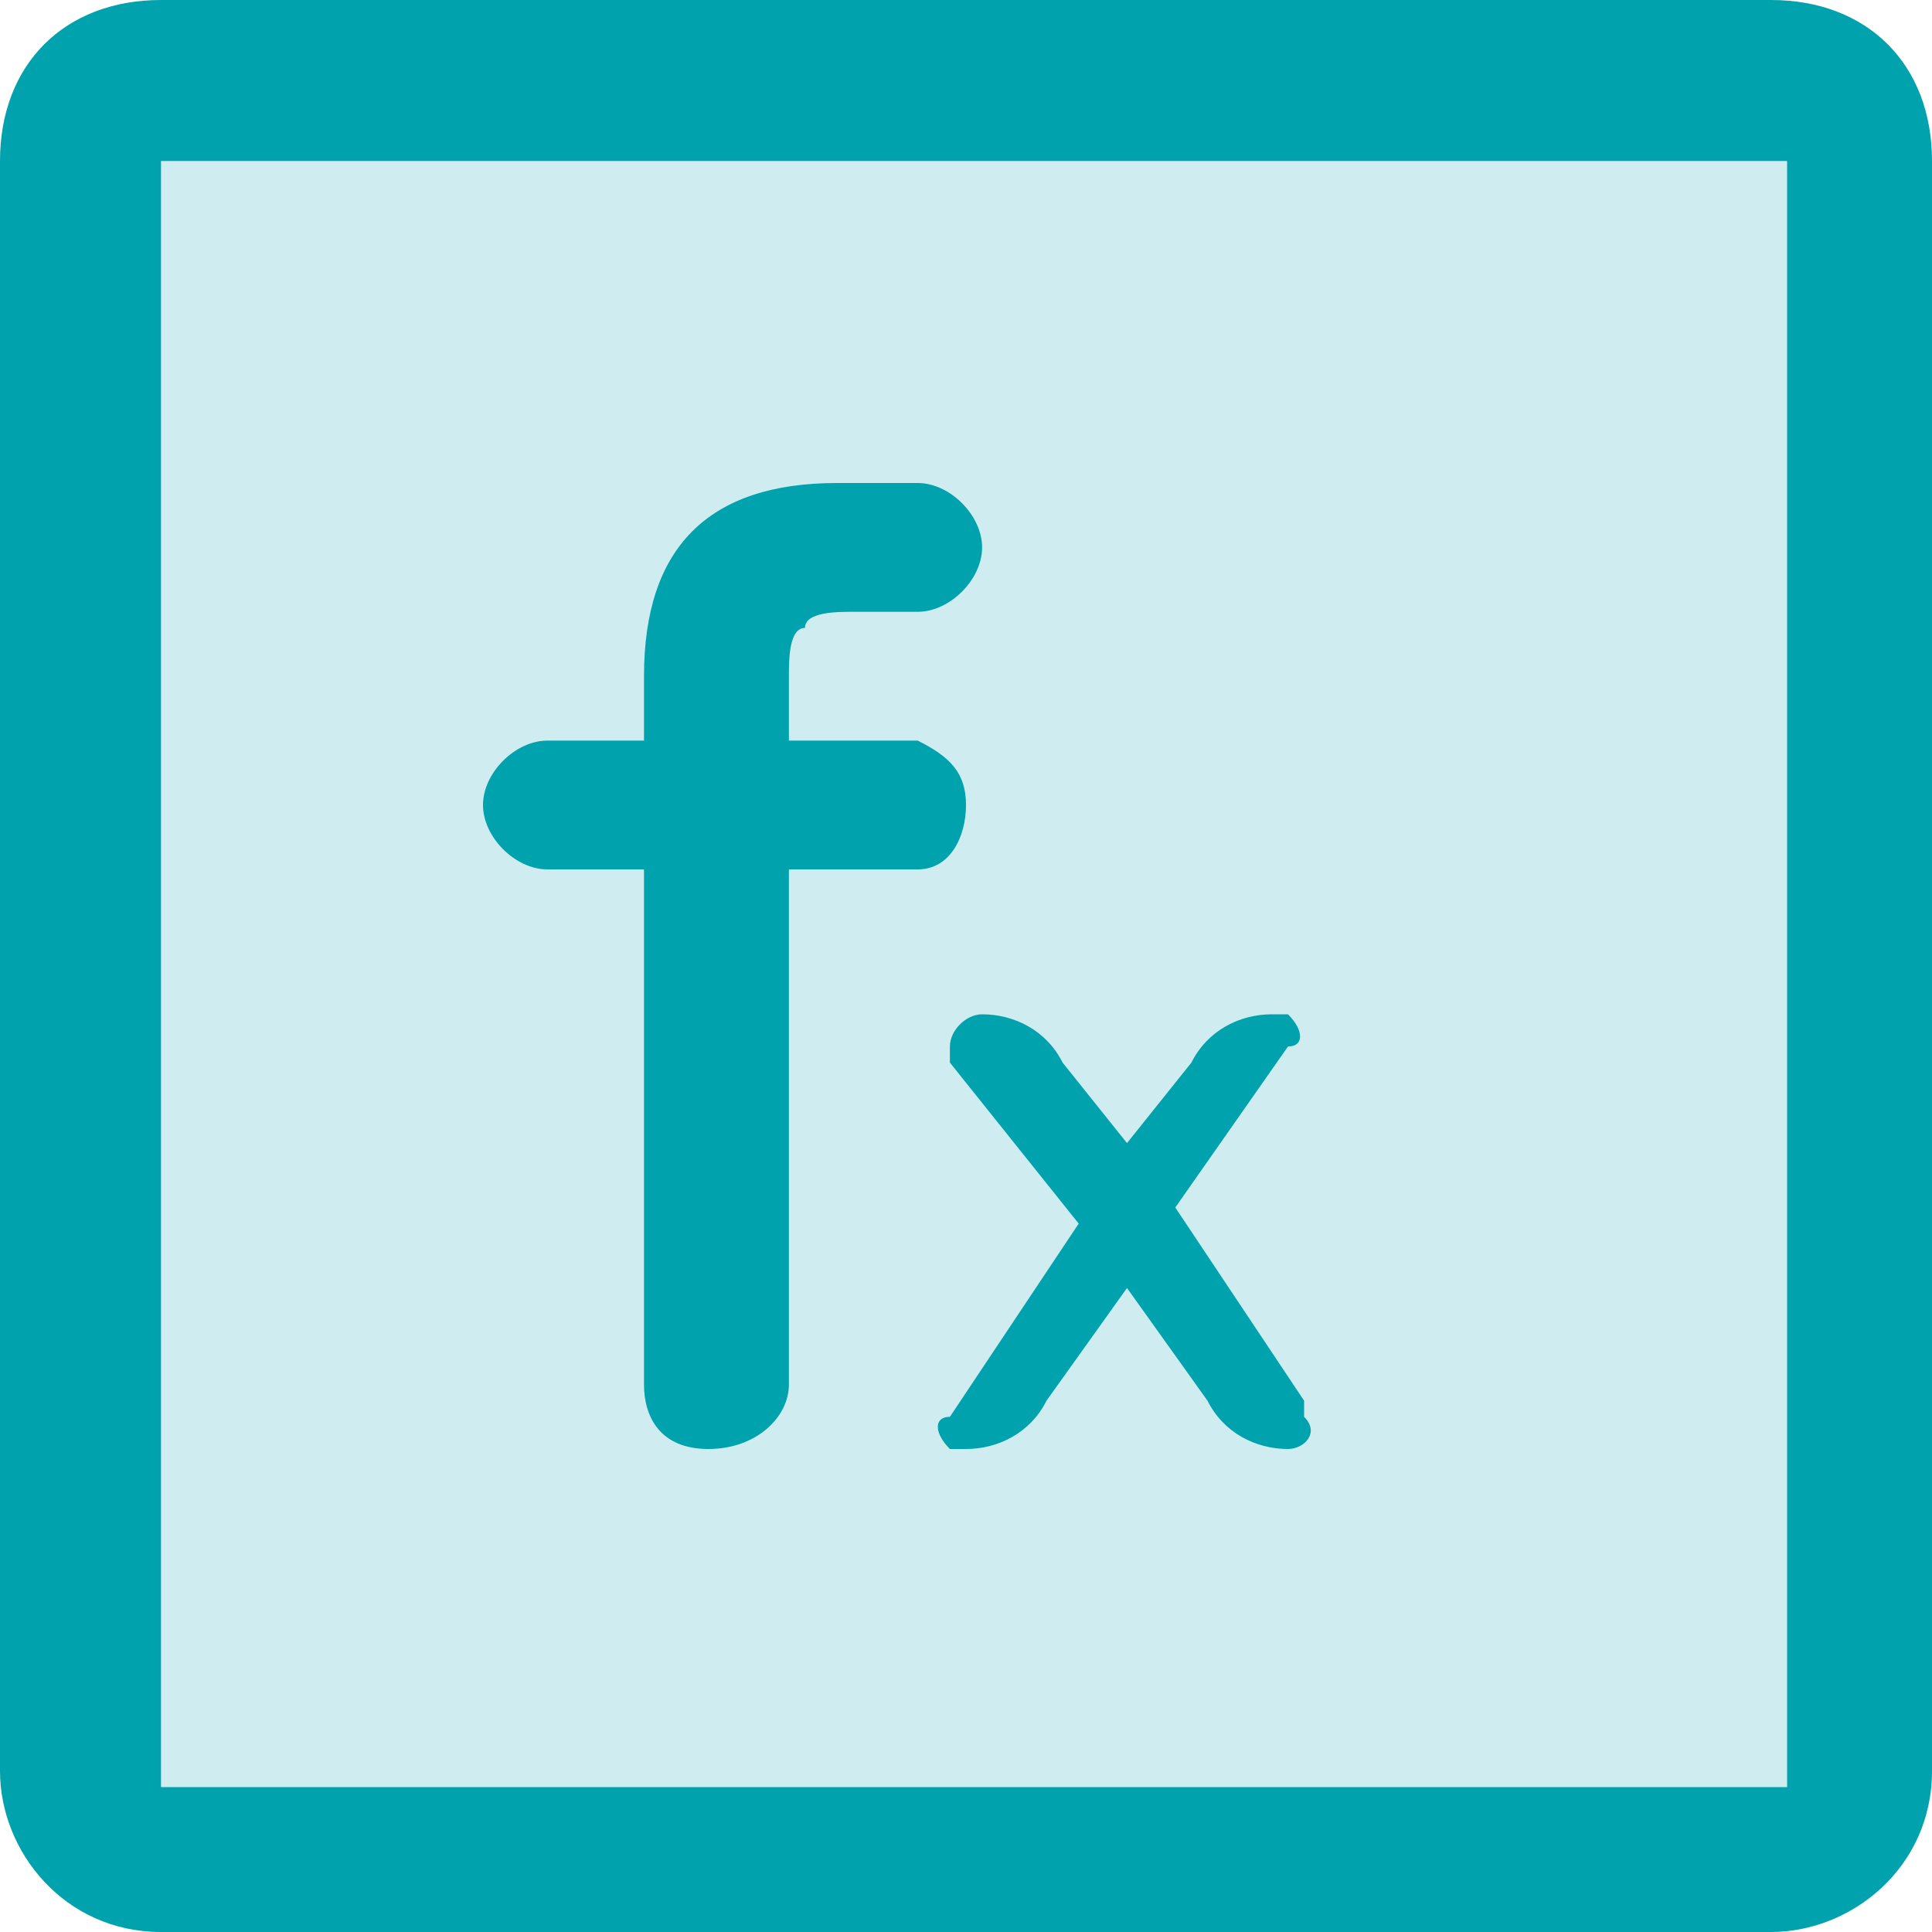
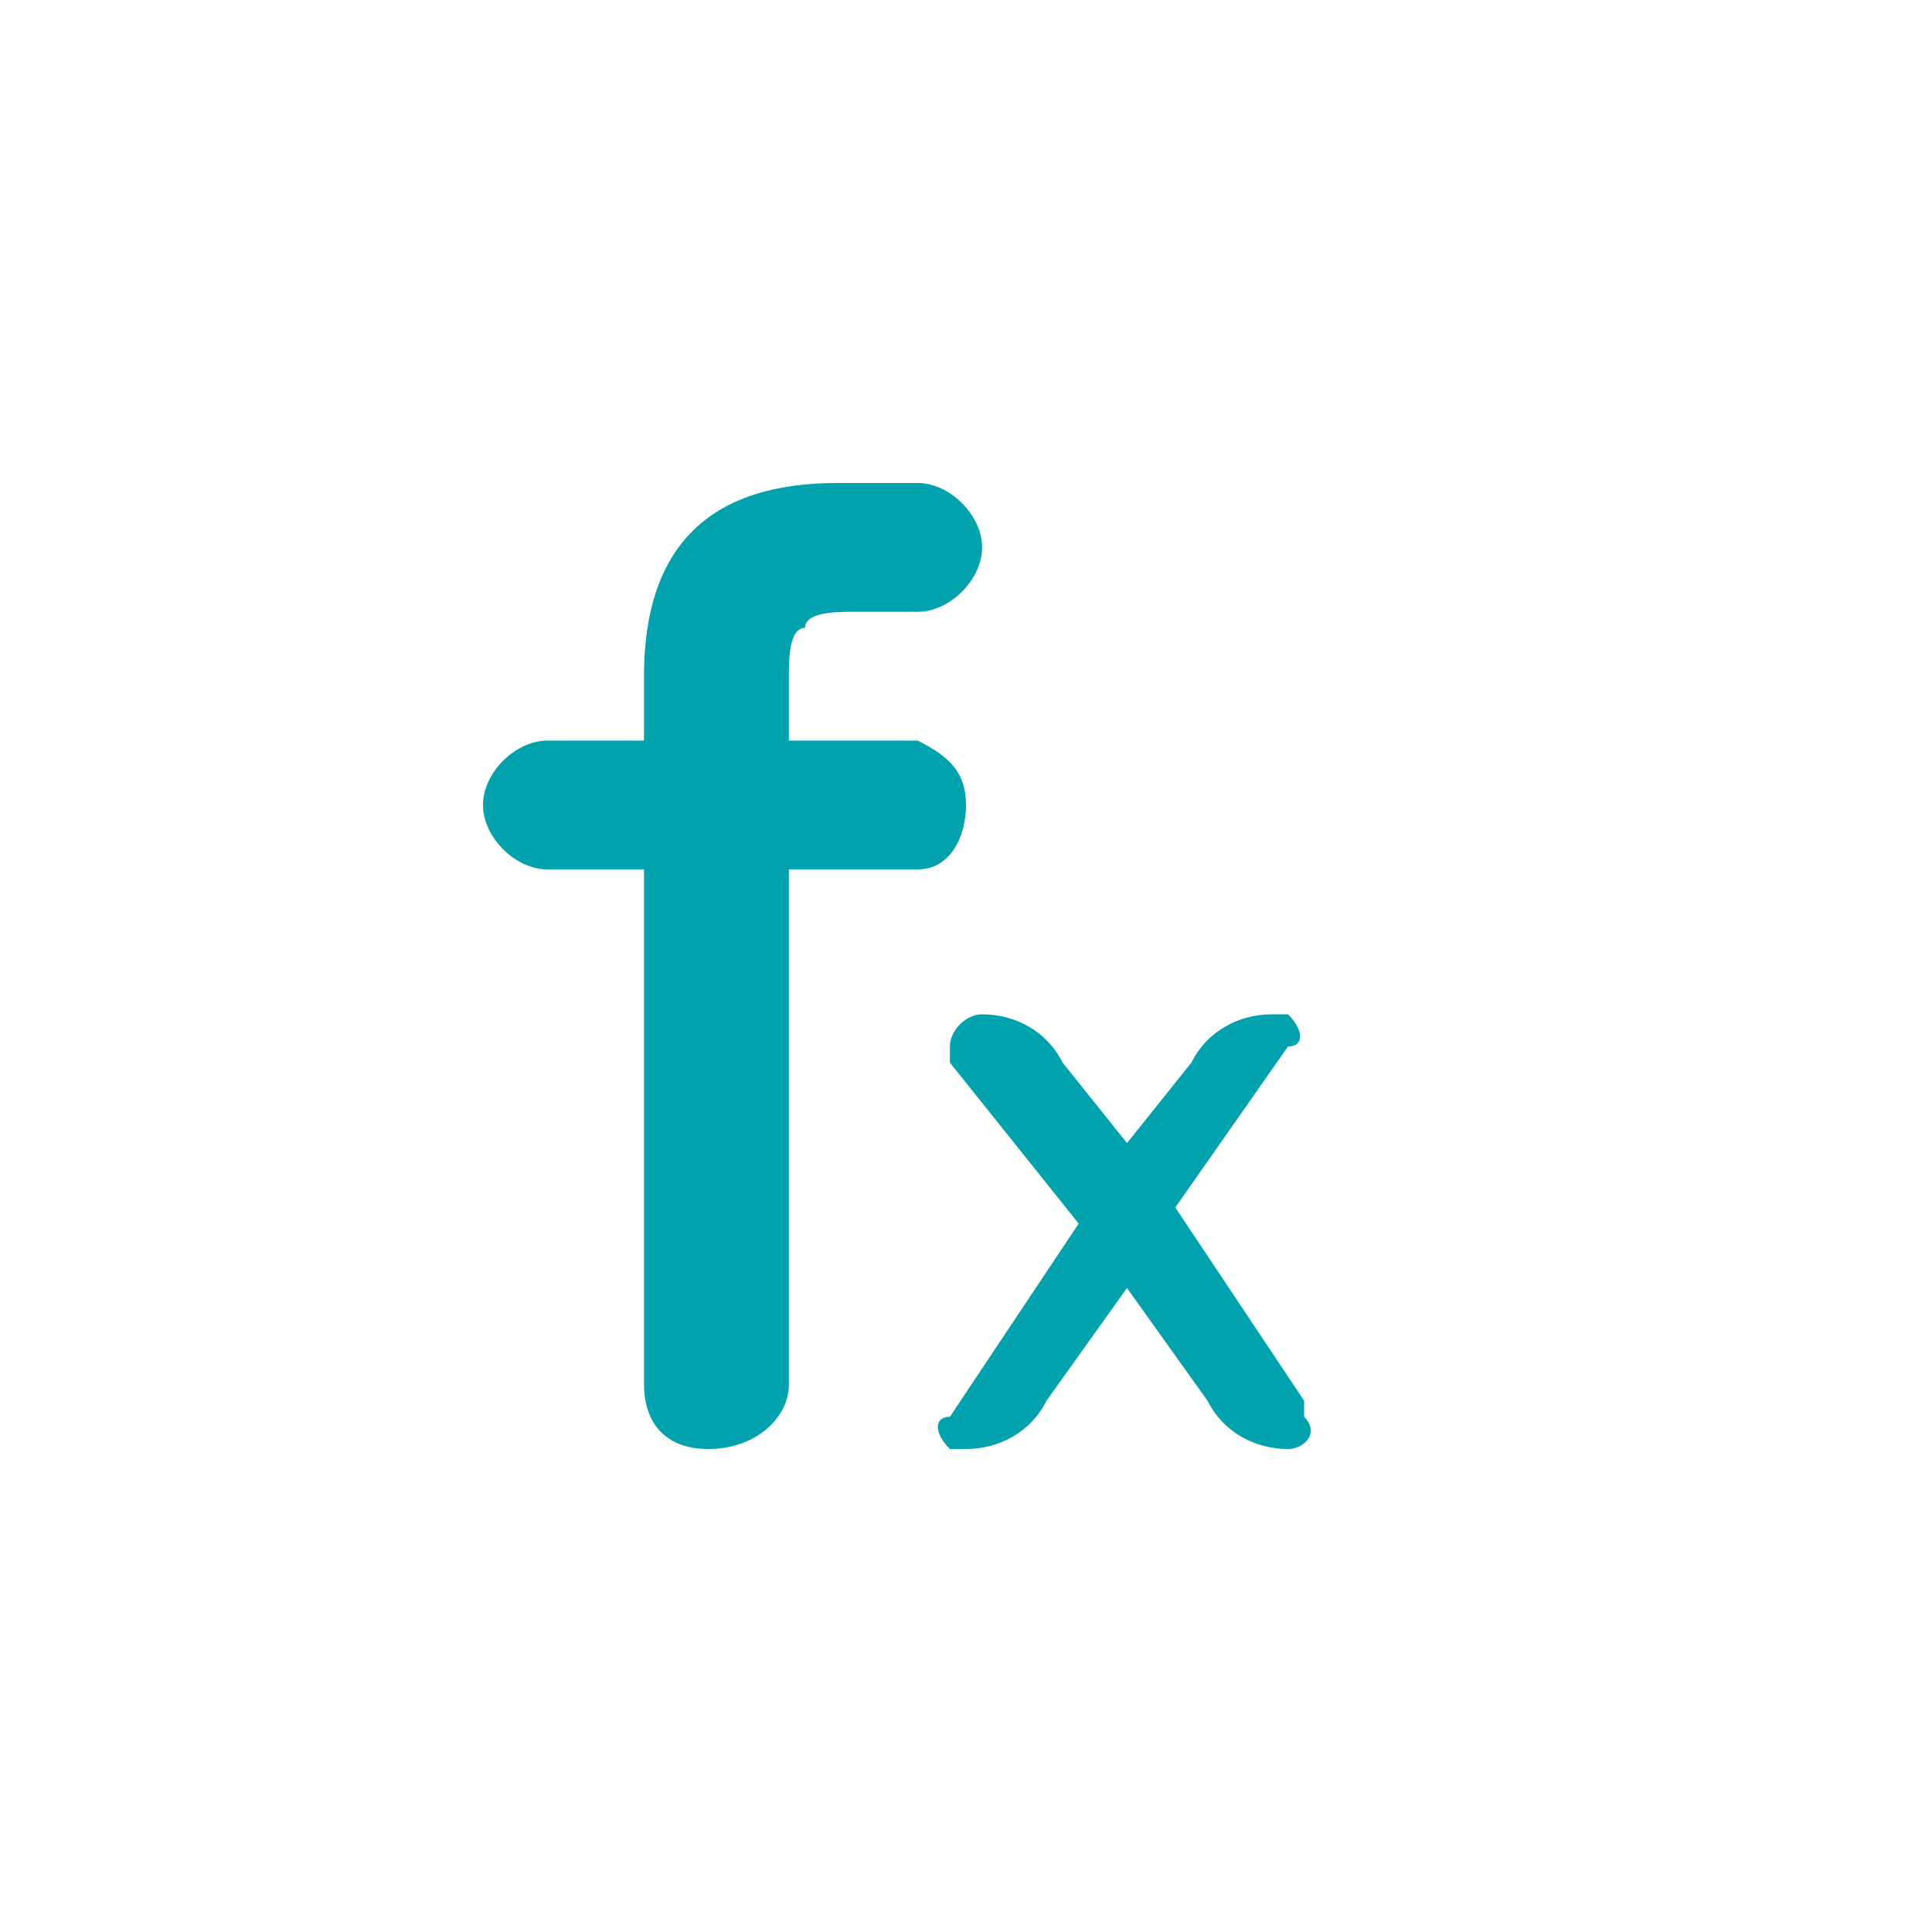
<svg xmlns="http://www.w3.org/2000/svg" class="icon" viewBox="0 0 1024 1024" width="32" height="32">
  <defs>
    <style />
  </defs>
-   <path d="M938.667 0H85.333C34.133 0 0 34.133 0 85.333v853.334C0 981.333 34.133 1024 85.333 1024h853.334c42.666 0 85.333-34.133 85.333-85.333V85.333C1024 34.133 989.867 0 938.667 0z" fill="#00A2AE" />
-   <path d="M85.333 85.333H947.2V947.2H85.333z" fill="#CFEDF0" />
  <path d="M443.733 256H486.4c17.067 0 34.133 17.067 34.133 34.133s-17.066 34.134-34.133 34.134h-34.133c-8.534 0-25.6 0-25.6 8.533-8.534 0-8.534 17.067-8.534 25.6v34.133H486.4c17.067 8.534 25.6 17.067 25.6 34.134s-8.533 34.133-25.6 34.133h-68.267v273.067c0 17.066-17.066 34.133-42.666 34.133s-34.134-17.067-34.134-34.133V460.8h-51.2c-17.066 0-34.133-17.067-34.133-34.133s17.067-34.134 34.133-34.134h51.2V358.4c0-34.133 8.534-59.733 25.6-76.8C384 264.533 409.6 256 443.733 256zm59.734 307.2v-8.533c0-8.534 8.533-17.067 17.066-17.067 17.067 0 34.134 8.533 42.667 25.6l34.133 42.667 34.134-42.667c8.533-17.067 25.6-25.6 42.666-25.6h8.534c8.533 8.533 8.533 17.067 0 17.067L622.933 640 691.2 742.4v8.533c8.533 8.534 0 17.067-8.533 17.067-17.067 0-34.134-8.533-42.667-25.6l-42.667-59.733-42.666 59.733c-8.534 17.067-25.6 25.6-42.667 25.6h-8.533c-8.534-8.533-8.534-17.067 0-17.067l68.266-102.4-68.266-85.333z" fill="#00A2AE" />
</svg>